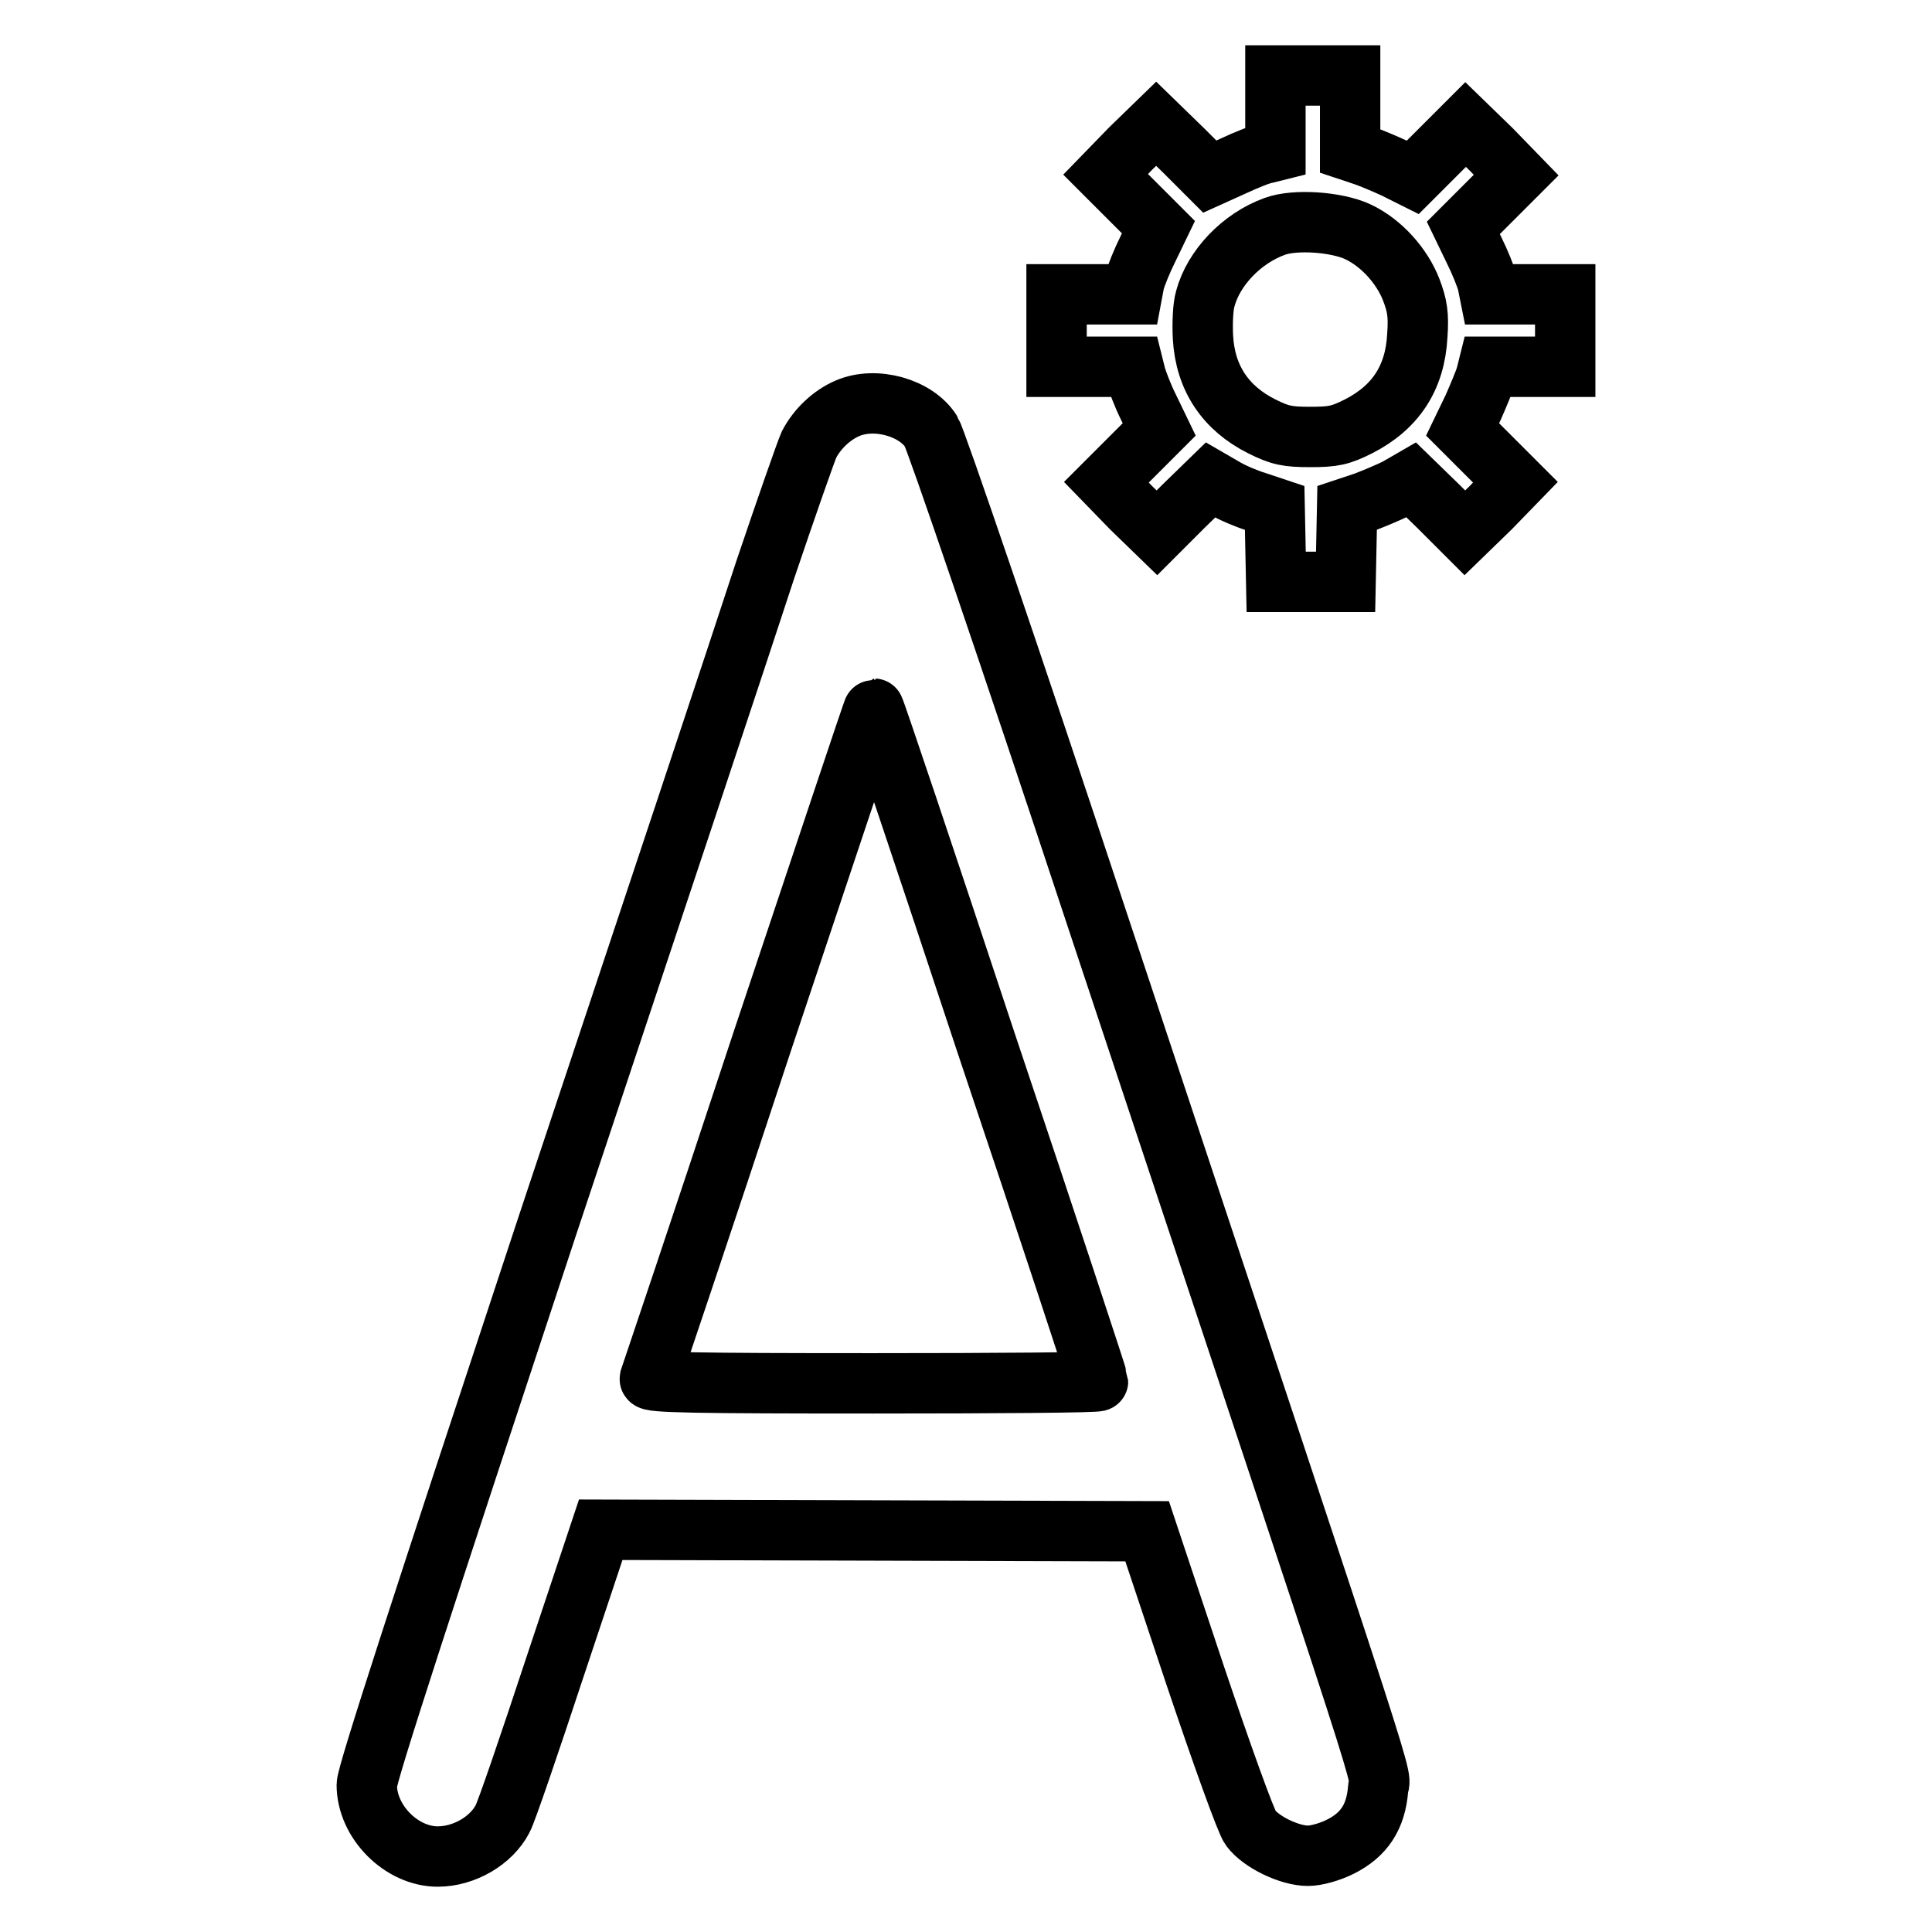
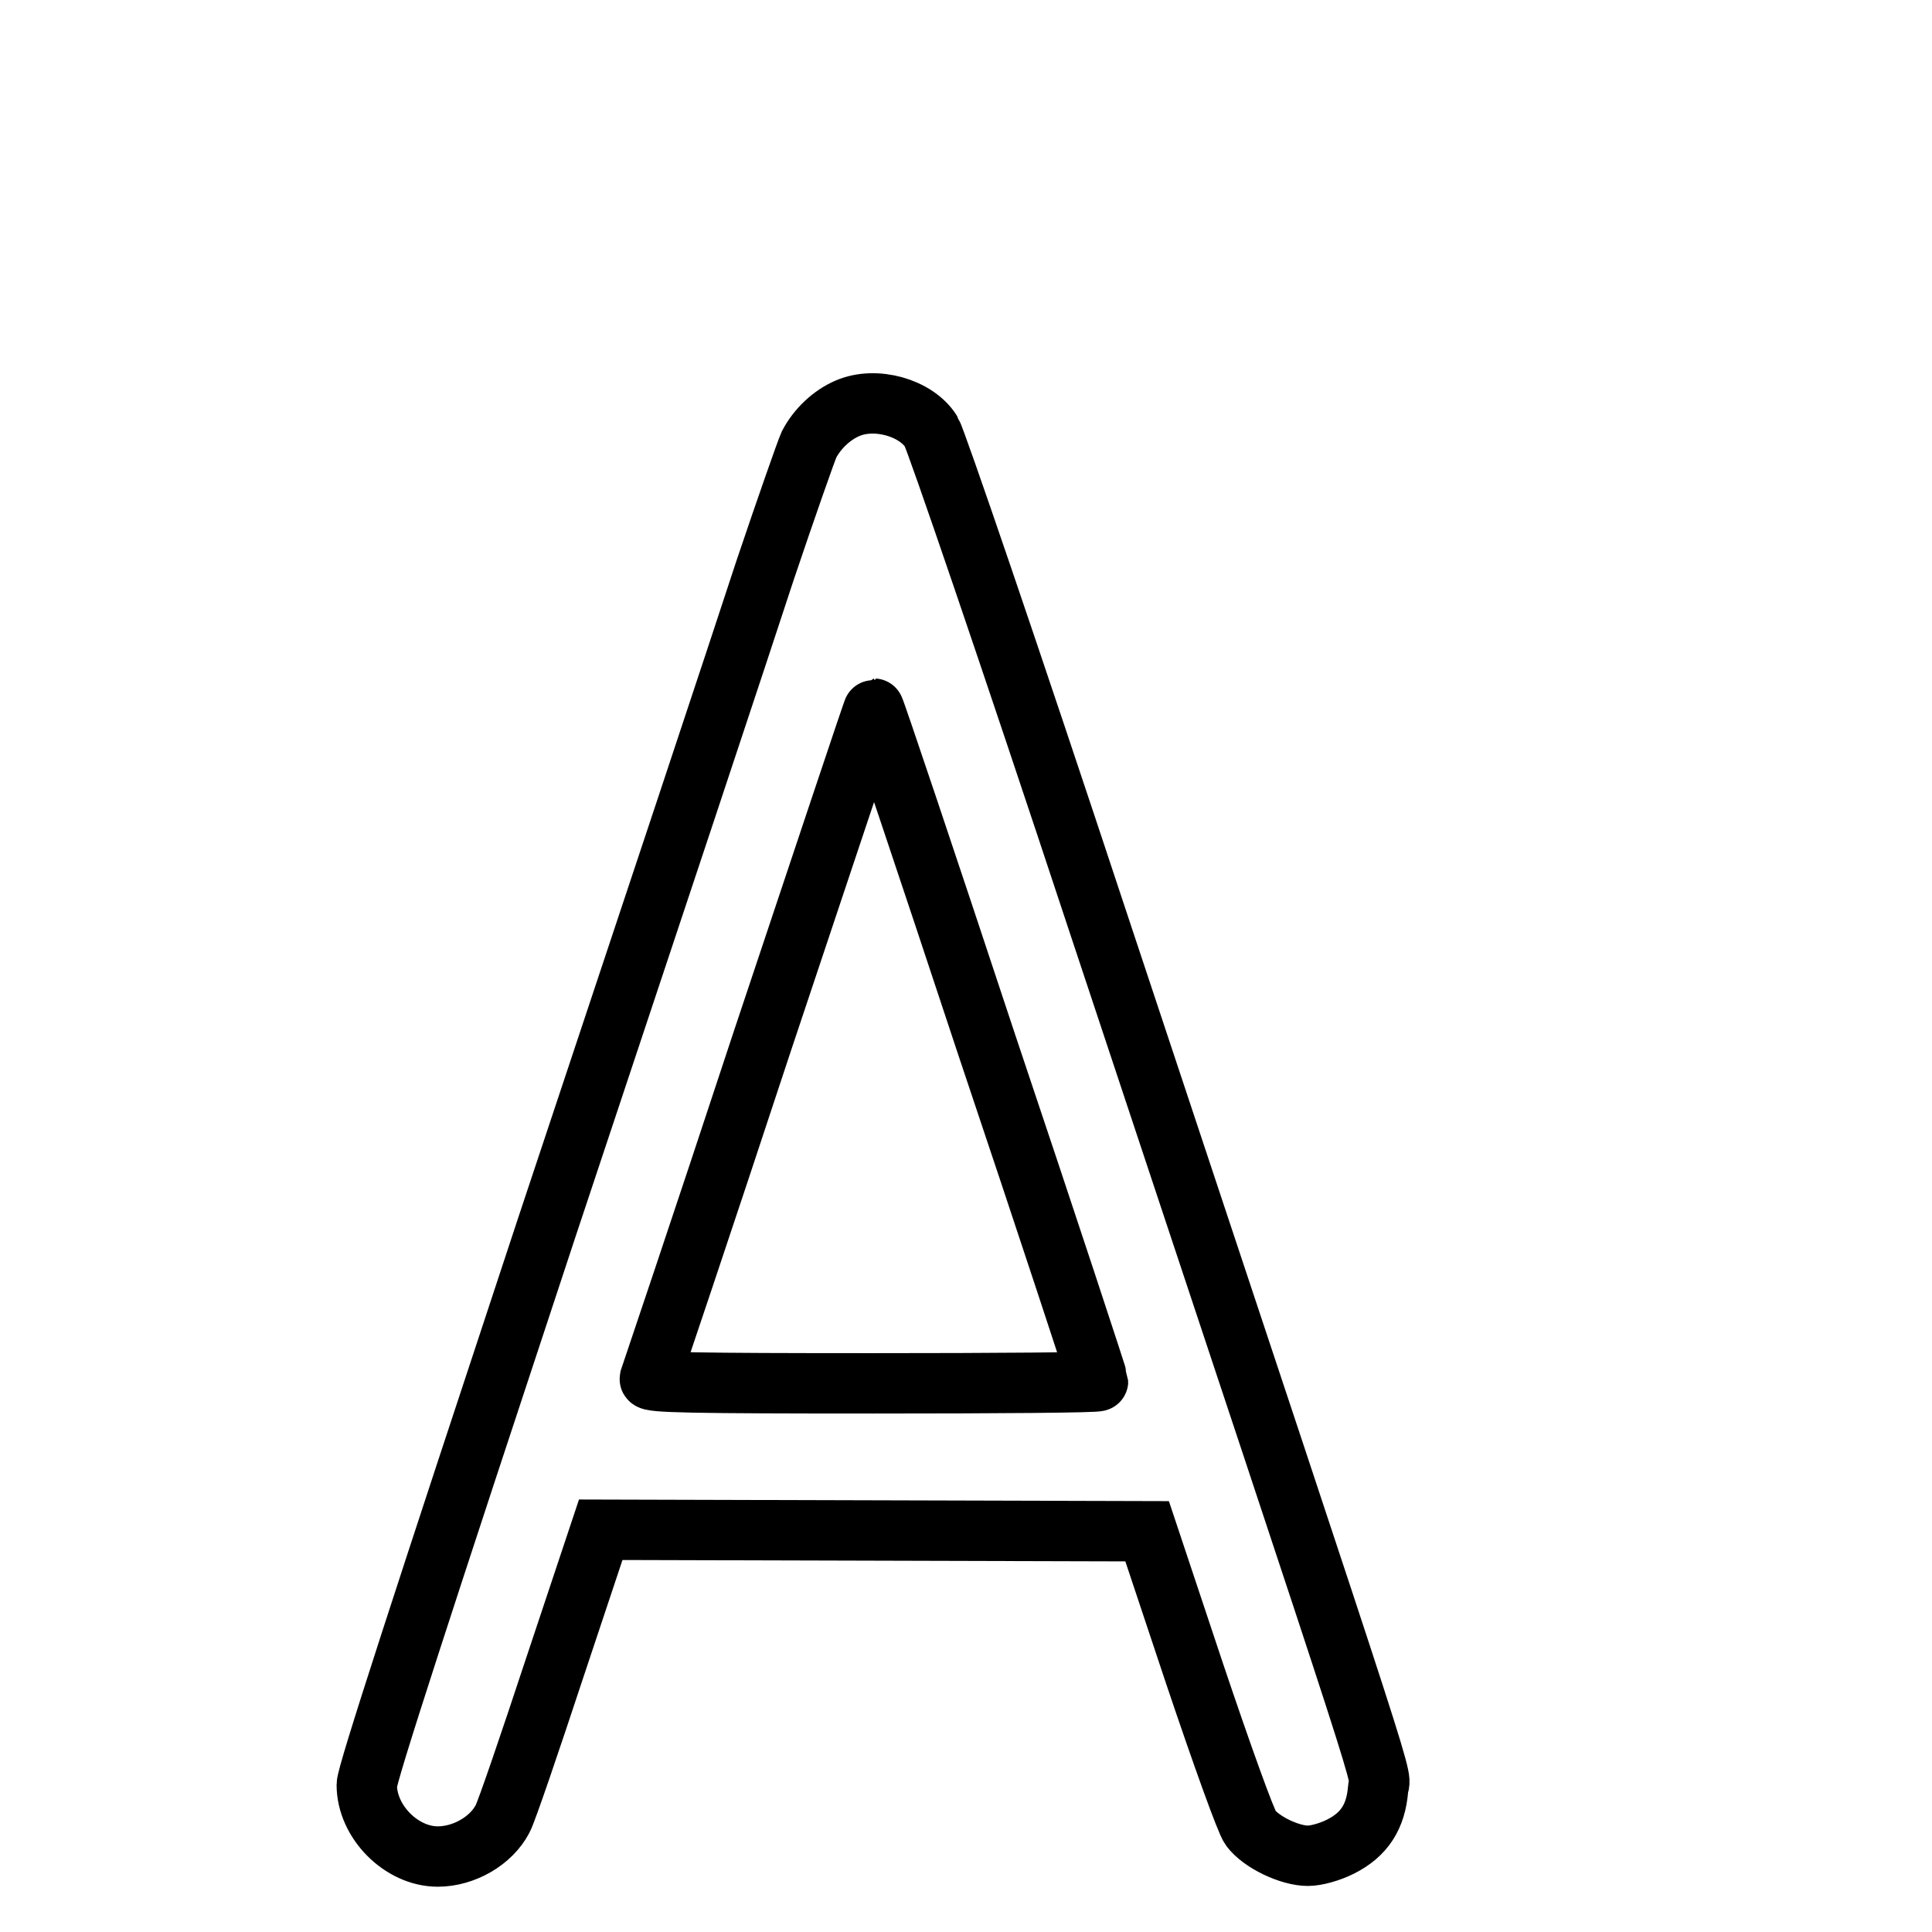
<svg xmlns="http://www.w3.org/2000/svg" version="1.1" x="0px" y="0px" viewBox="0 0 256 256" enable-background="new 0 0 256 256" xml:space="preserve">
  <g>
    <g>
      <g>
-         <path stroke-width="8" fill-opacity="0" stroke="#000000" d="M169,15v5l-1.2,0.3c-0.7,0.1-2.7,0.9-4.4,1.7l-3.1,1.4l-3.5-3.5l-3.6-3.5l-3.4,3.3l-3.3,3.4l3.5,3.5l3.5,3.5l-1.4,2.9c-0.8,1.6-1.6,3.6-1.8,4.4L150,39h-5h-5v4.8v4.8h5.1h5.1l0.3,1.2c0.2,0.7,0.9,2.6,1.7,4.2l1.4,2.9l-3.5,3.5l-3.5,3.5l3.3,3.4l3.4,3.3l3.5-3.5l3.6-3.5l1.9,1.1c1,0.6,2.9,1.4,4.2,1.8l2.4,0.8l0.1,4.9l0.1,4.9h4.6h4.6l0.1-4.9l0.1-4.9l2.4-0.8c1.3-0.5,3.2-1.3,4.2-1.8l1.9-1.1l3.6,3.5l3.5,3.5l3.4-3.3l3.3-3.4l-3.5-3.5l-3.5-3.5l1.4-2.9c0.7-1.6,1.5-3.5,1.7-4.2l0.3-1.2h5.1h5.1v-4.8V39h-5h-5l-0.3-1.5c-0.2-0.8-1-2.8-1.8-4.4l-1.4-2.9l3.5-3.5l3.5-3.5l-3.3-3.4l-3.4-3.3l-3.5,3.5l-3.5,3.5l-2.4-1.2c-1.3-0.6-3.2-1.4-4.1-1.7l-1.8-0.6v-5v-5h-4.8H169V15L169,15z M179.9,30.7c3.2,1.5,5.9,4.6,7.1,7.7c0.8,2.1,1,3.3,0.8,6.1c-0.3,5.6-2.9,9.5-7.8,12c-2.4,1.2-3.3,1.4-6.4,1.4c-3,0-4-0.2-6.4-1.4c-4.8-2.4-7.5-6.4-7.8-11.8c-0.1-1.8,0-4.1,0.3-5.1c1.1-4.1,4.8-8,9.2-9.6C171.6,29,177.1,29.4,179.9,30.7z" />
        <path stroke-width="8" fill-opacity="0" stroke="#000000" d="M112.3,54.1c-2.1,0.9-4,2.7-5.1,4.8c-0.4,0.9-3,8.3-5.8,16.6c-2.7,8.3-15.7,47.4-28.9,87c-16.5,49.9-23.9,72.6-23.9,74c0,4.9,4.6,9.5,9.4,9.5c3.5,0,7.1-2.1,8.6-5c0.5-0.9,3.6-10,6.9-20l6.1-18.3l36.2,0.1l36.2,0.1l6.3,18.9c3.6,10.7,6.8,19.6,7.4,20.4c1.4,1.9,5.2,3.7,7.6,3.7c1.1,0,2.9-0.5,4.3-1.2c3.2-1.6,4.7-4,5-7.6c0.2-3,3.9,8.5-36.9-114.3c-12.1-36.6-21.7-64.6-22.3-65.6C121.4,54,116,52.5,112.3,54.1z M130.7,138.3c8.2,24.4,14.8,44.5,14.8,44.7c0,0.2-13.4,0.3-29.8,0.3c-23.6,0-29.7-0.1-29.6-0.6c0.1-0.3,6.9-20.4,14.9-44.7c8.1-24.2,14.7-44.1,14.8-44.1C115.9,93.9,122.6,113.8,130.7,138.3z" />
      </g>
    </g>
  </g>
</svg>